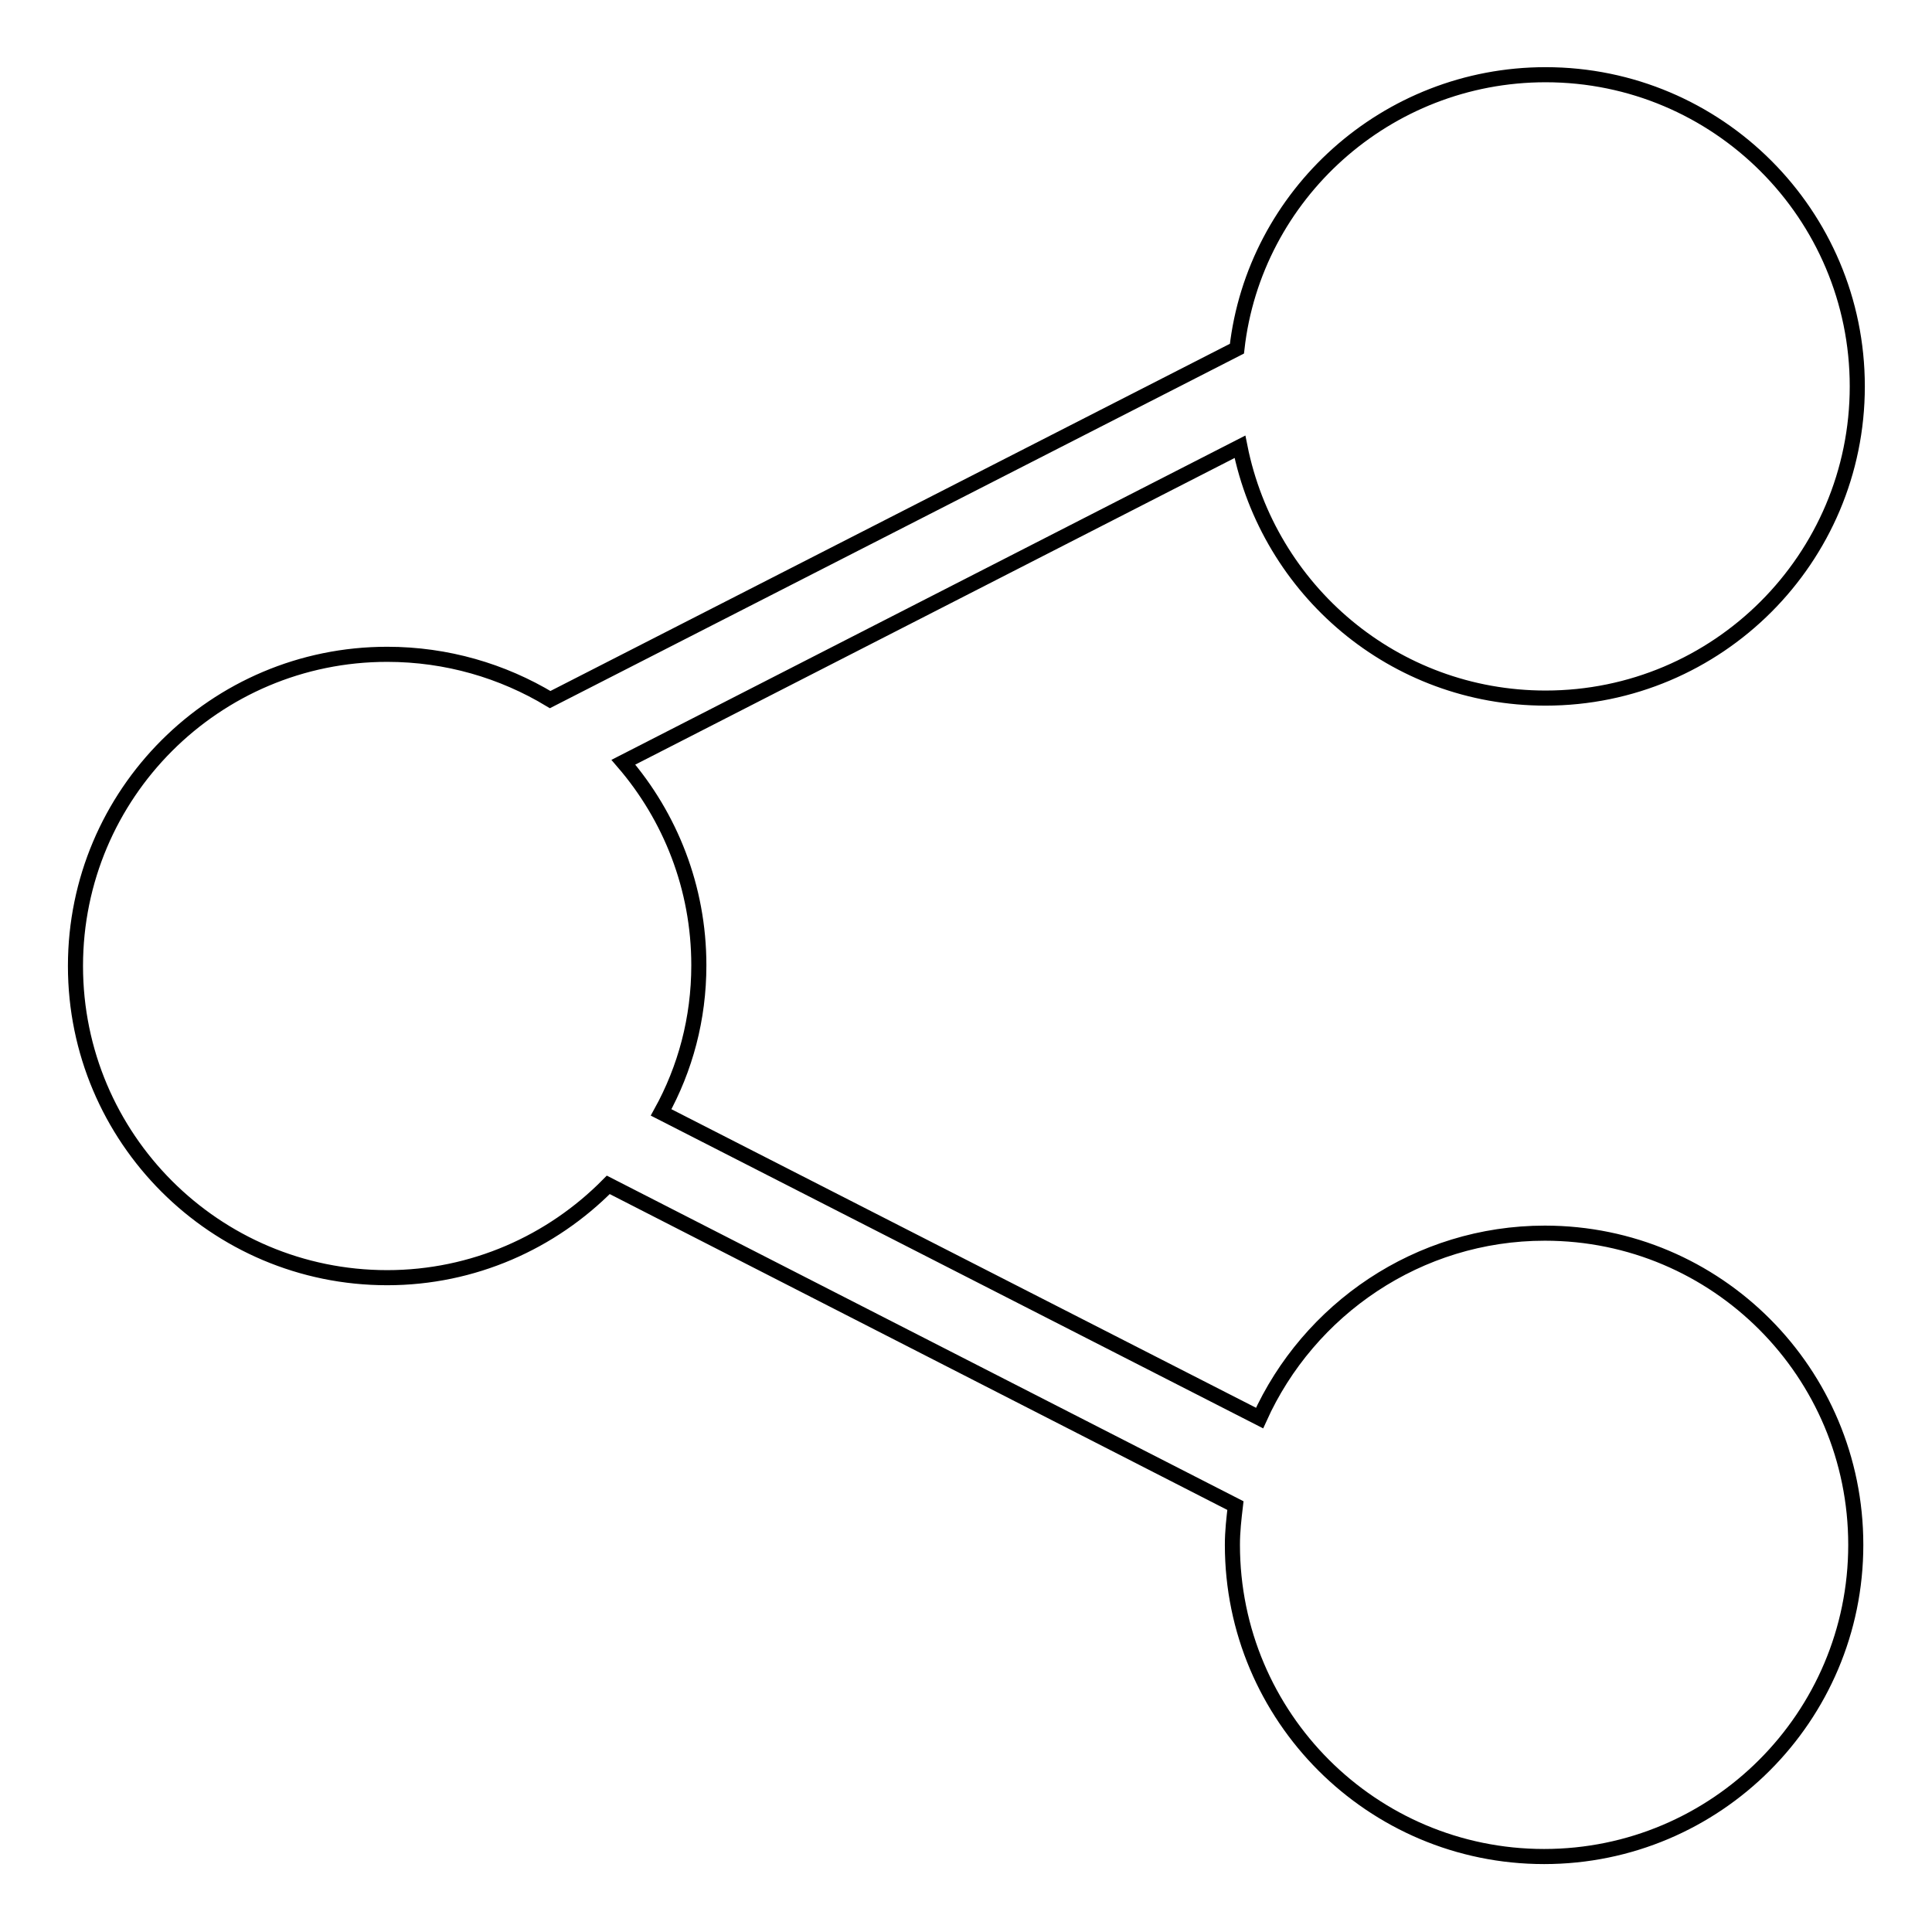
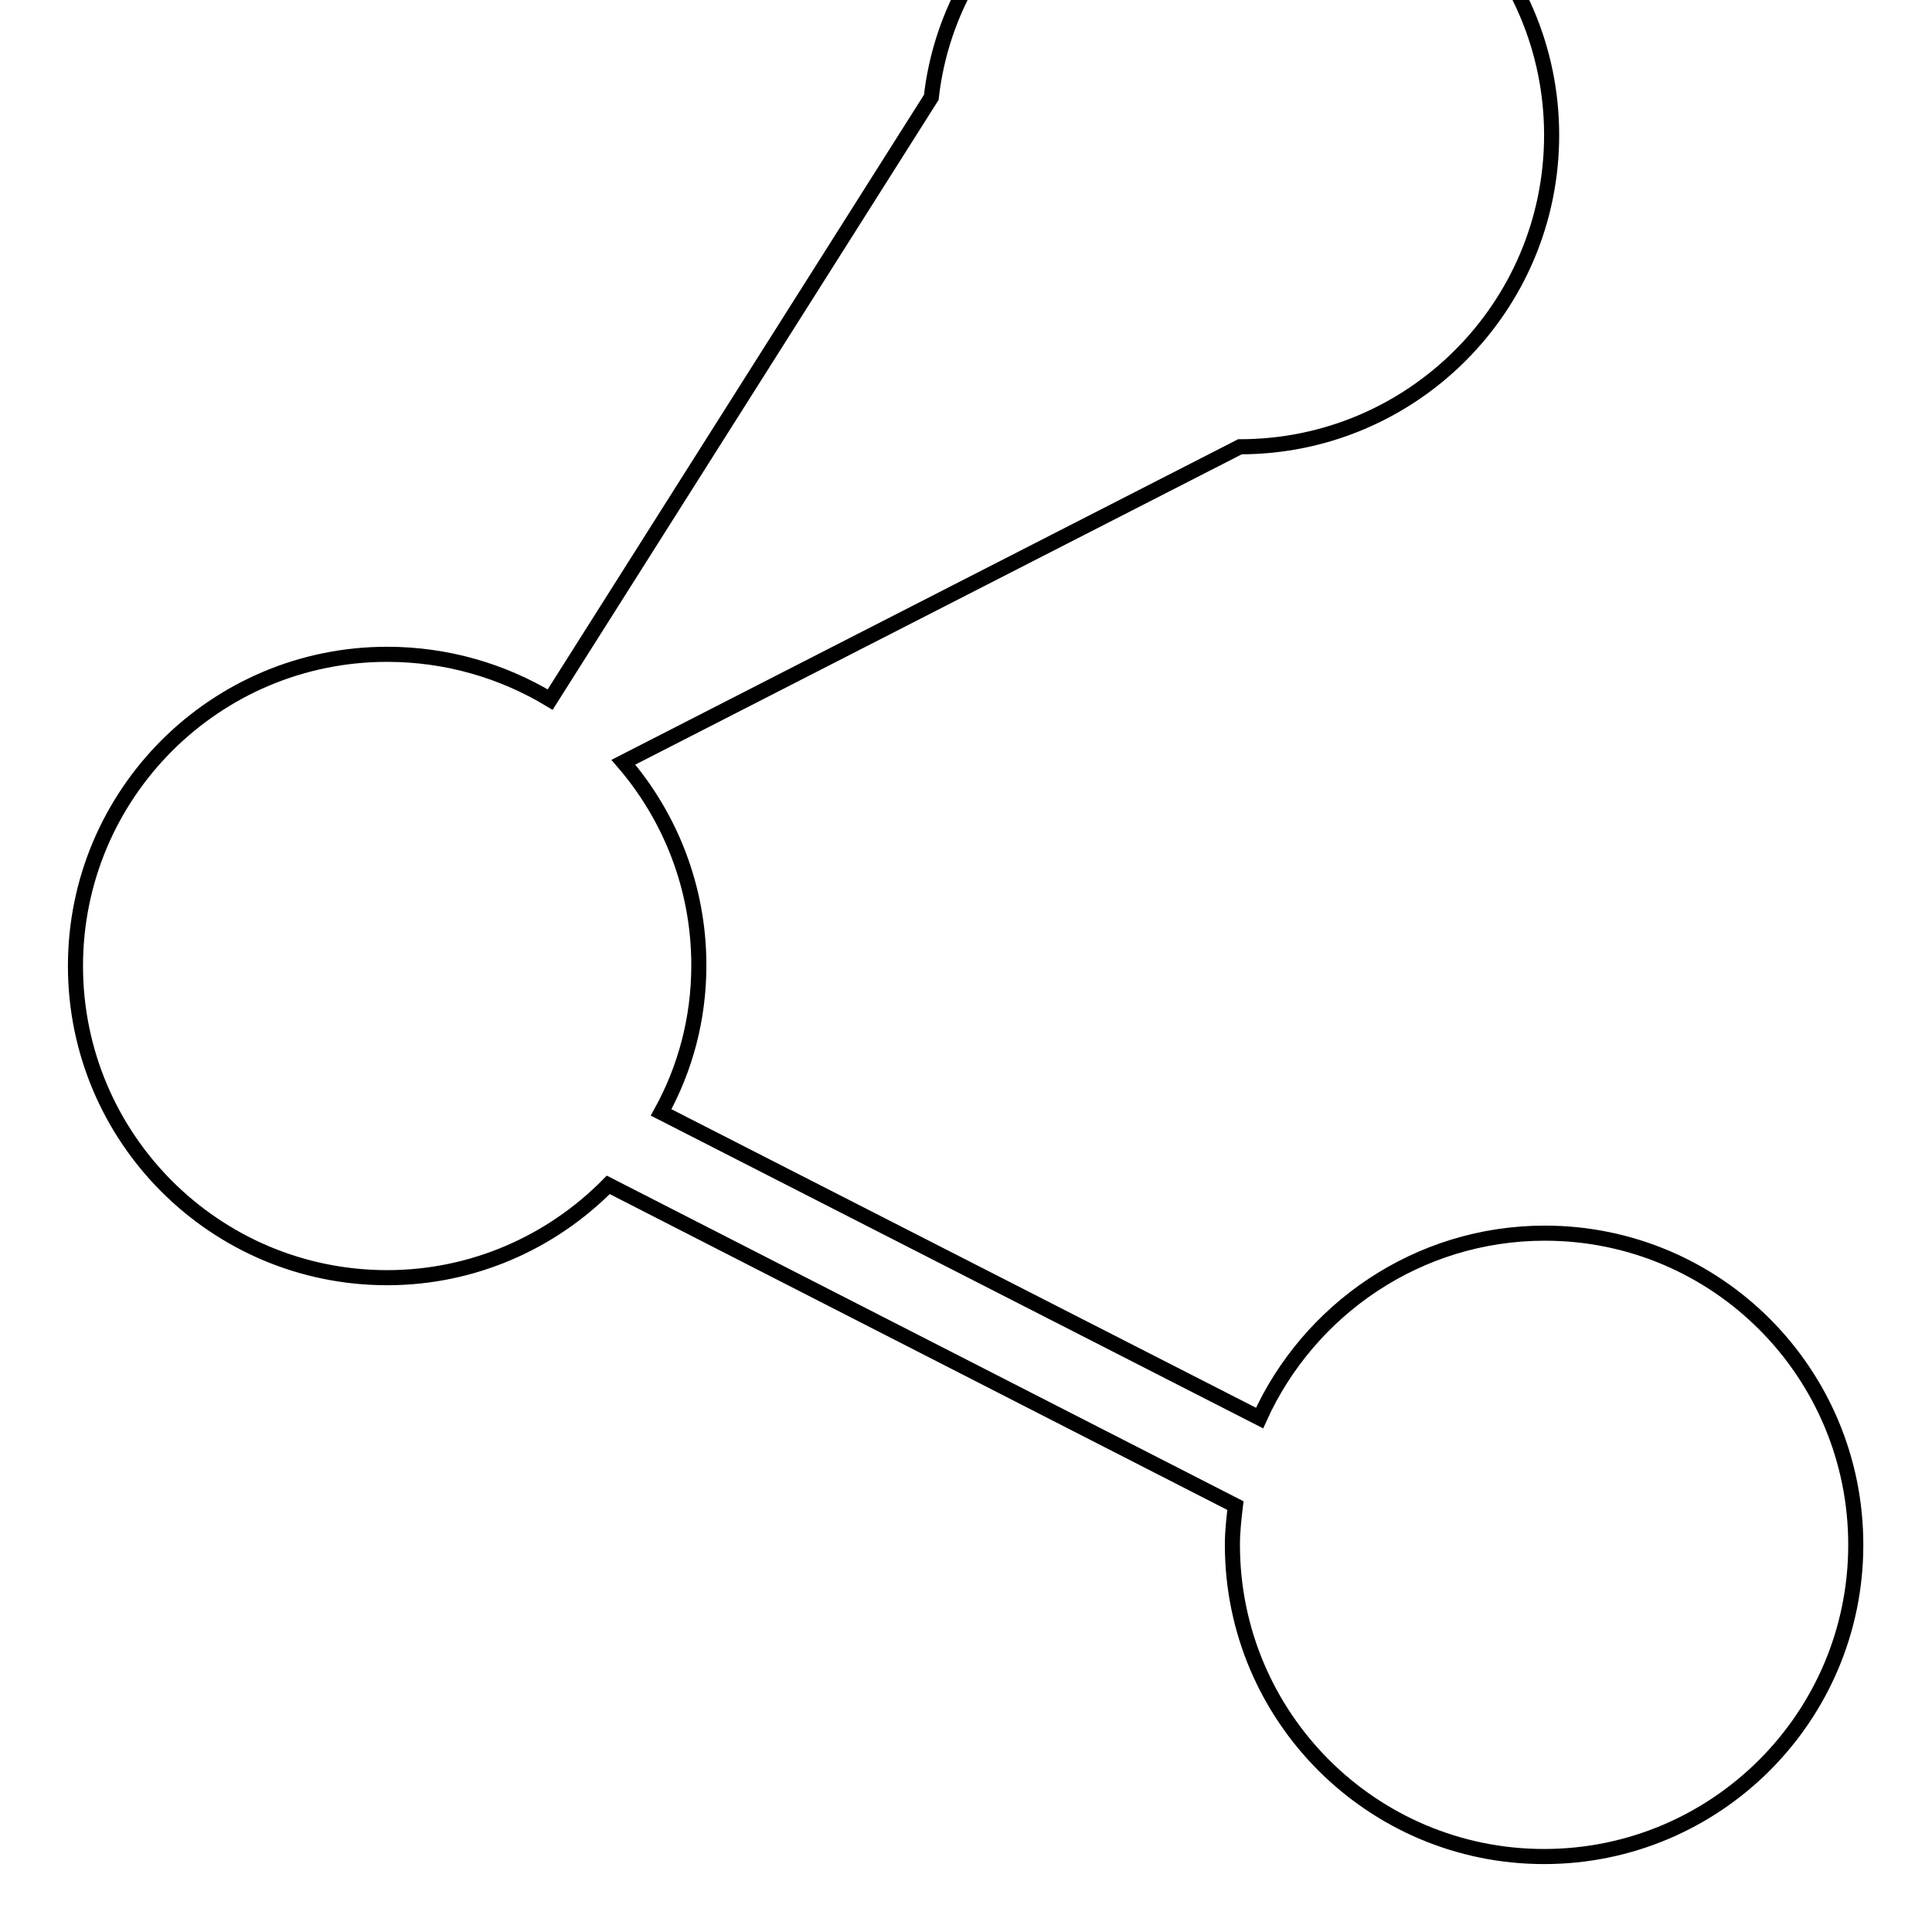
<svg xmlns="http://www.w3.org/2000/svg" version="1.1" x="0px" y="0px" viewBox="0 0 256 256" enable-background="new 0 0 256 256" xml:space="preserve">
  <g>
-     <path stroke-width="2" fill-opacity="0" stroke="#000000" d="M204.7,163.4c-16.8,0-31.3,10.1-37.8,24.5l-79.3-40.5c3.2-5.8,5-12.4,5-19.5c0-10.3-3.8-19.7-10-26.9 l81.7-41.8c3.8,19,20.4,33.3,40.5,33.3c22.8,0,41.3-18.5,41.3-41.3c0-22.8-18.5-41.3-41.3-41.3c-21.1,0-38.6,15.9-40.9,36.3 L72.9,92.7c-6.3-3.8-13.7-6-21.6-6C28.5,86.7,10,105.2,10,128c0,22.8,18.5,41.3,41.3,41.3c11.4,0,21.8-4.7,29.3-12.3l83.1,42.5 c-0.2,1.7-0.4,3.4-0.4,5.2c0,22.8,18.5,41.3,41.3,41.3s41.3-18.5,41.3-41.3S227.5,163.4,204.7,163.4L204.7,163.4z" />
+     <path stroke-width="2" fill-opacity="0" stroke="#000000" d="M204.7,163.4c-16.8,0-31.3,10.1-37.8,24.5l-79.3-40.5c3.2-5.8,5-12.4,5-19.5c0-10.3-3.8-19.7-10-26.9 l81.7-41.8c22.8,0,41.3-18.5,41.3-41.3c0-22.8-18.5-41.3-41.3-41.3c-21.1,0-38.6,15.9-40.9,36.3 L72.9,92.7c-6.3-3.8-13.7-6-21.6-6C28.5,86.7,10,105.2,10,128c0,22.8,18.5,41.3,41.3,41.3c11.4,0,21.8-4.7,29.3-12.3l83.1,42.5 c-0.2,1.7-0.4,3.4-0.4,5.2c0,22.8,18.5,41.3,41.3,41.3s41.3-18.5,41.3-41.3S227.5,163.4,204.7,163.4L204.7,163.4z" />
  </g>
</svg>